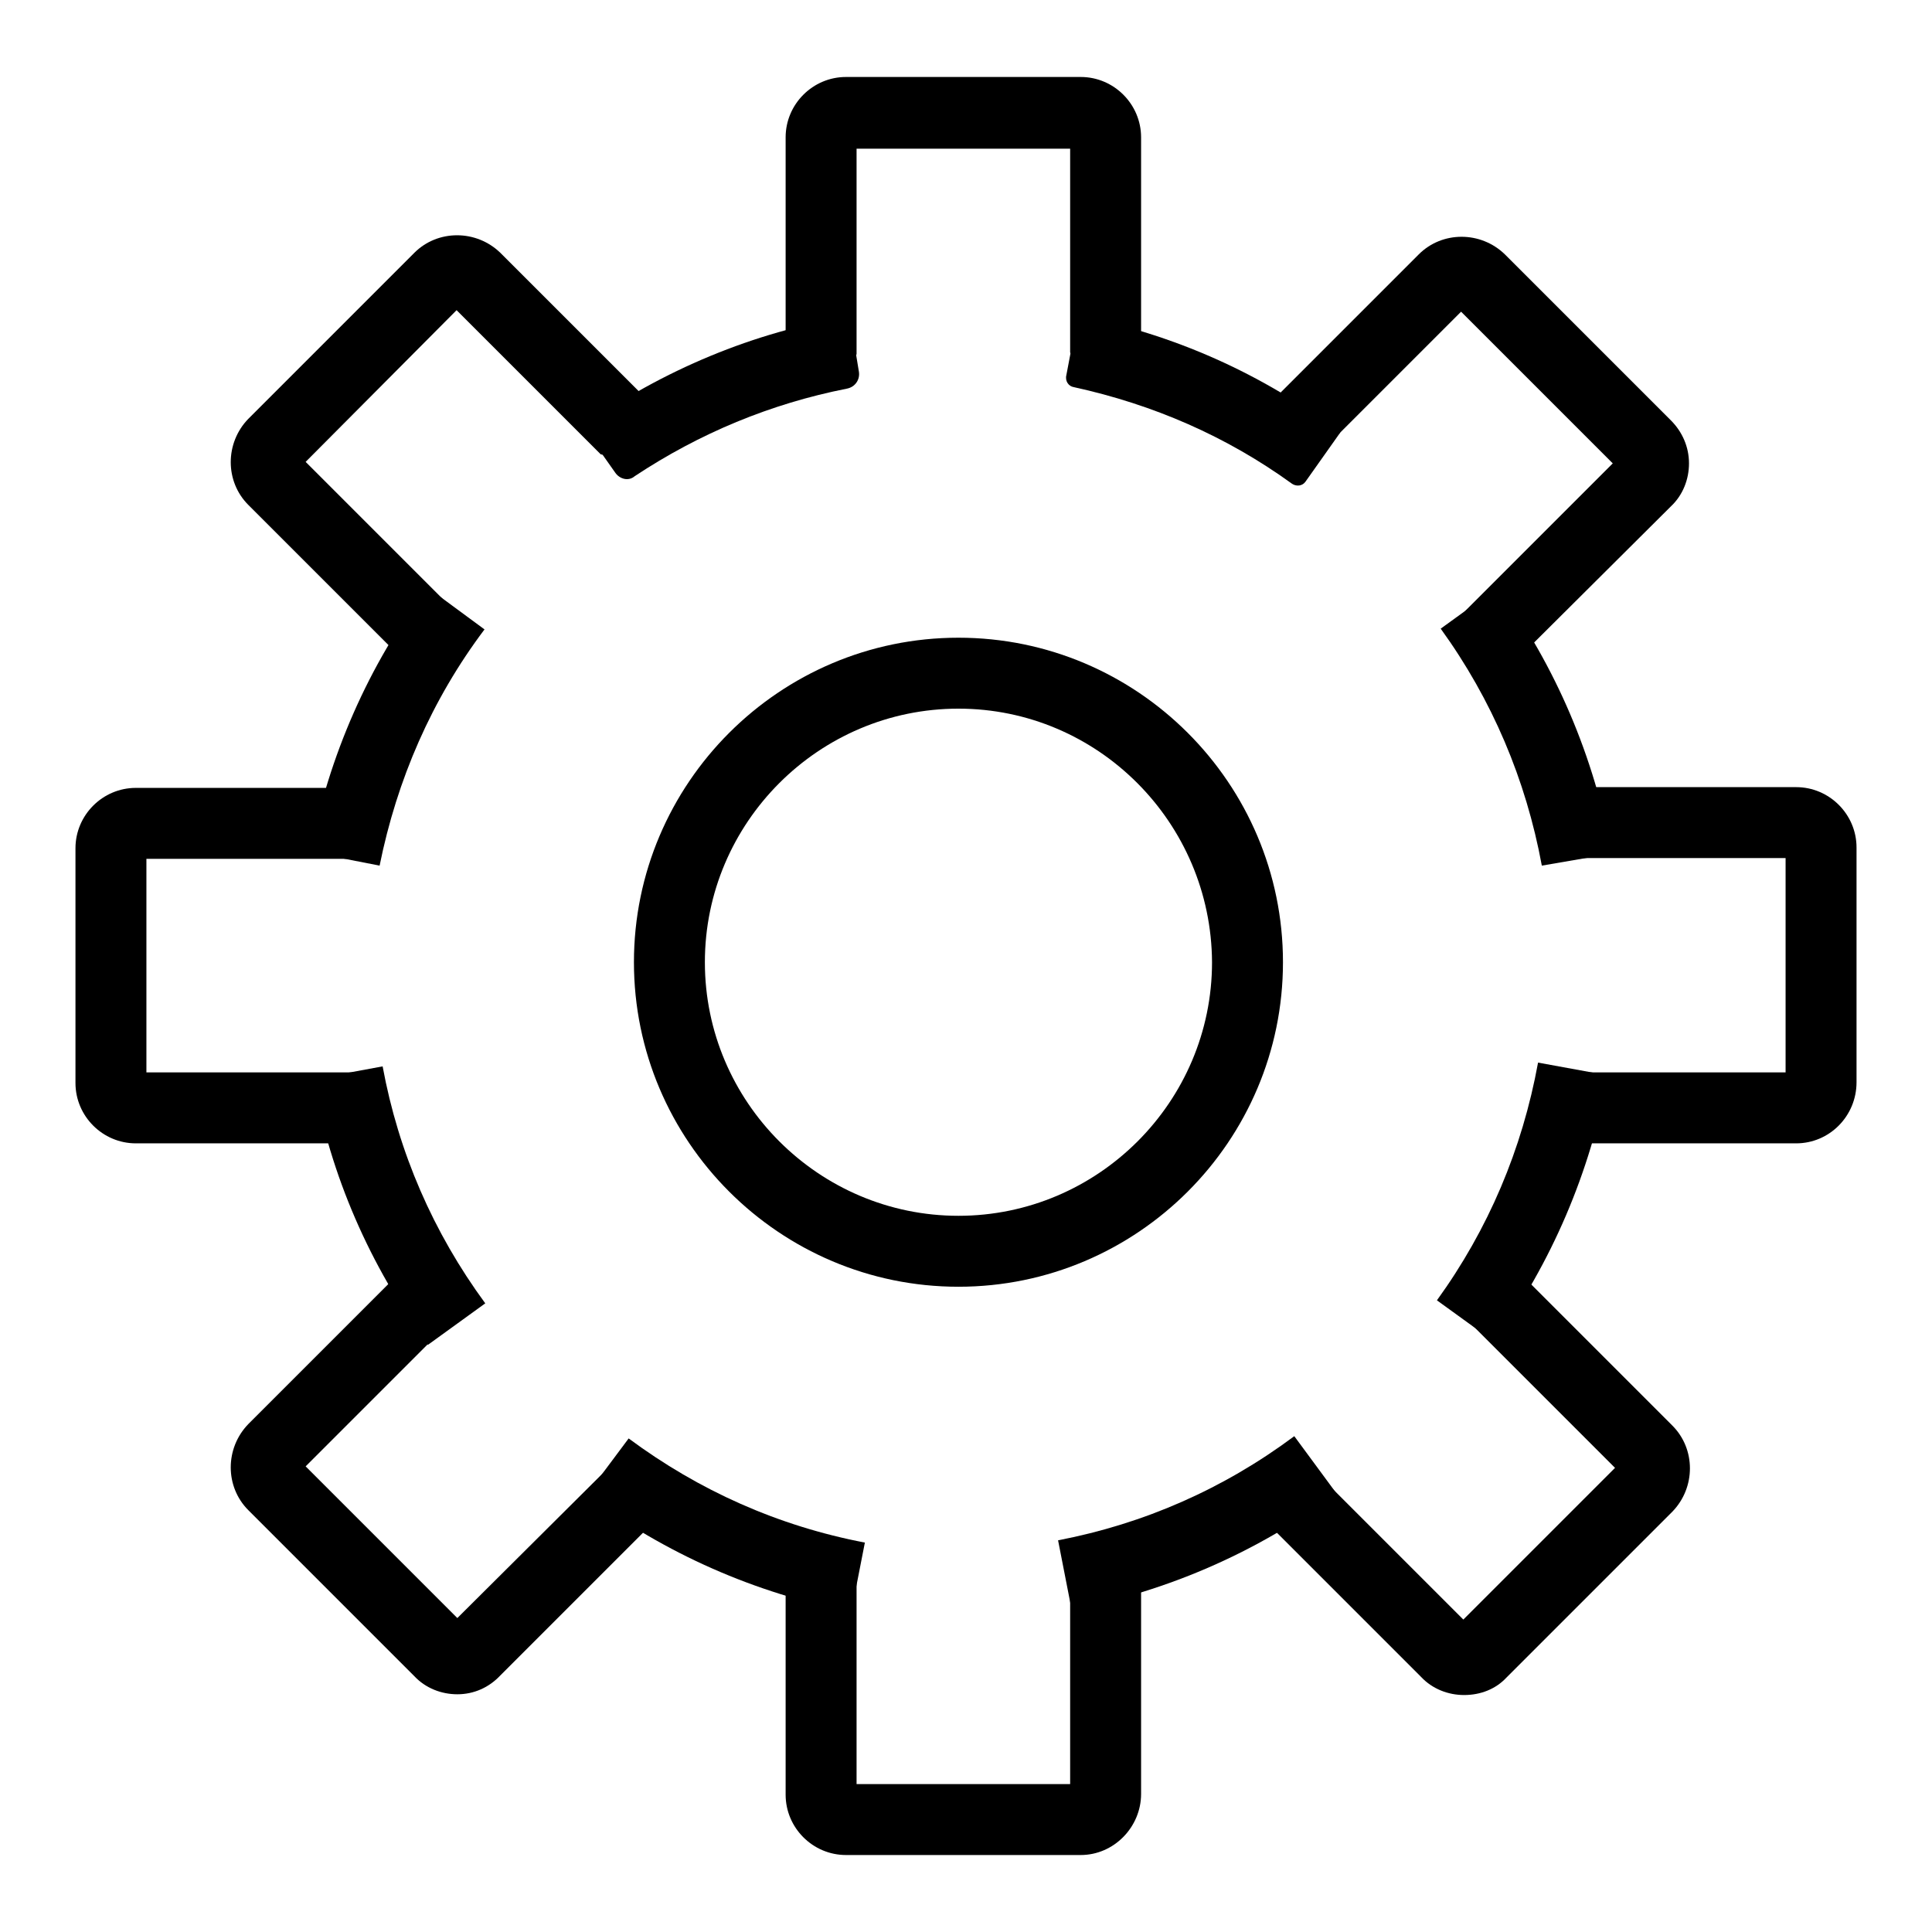
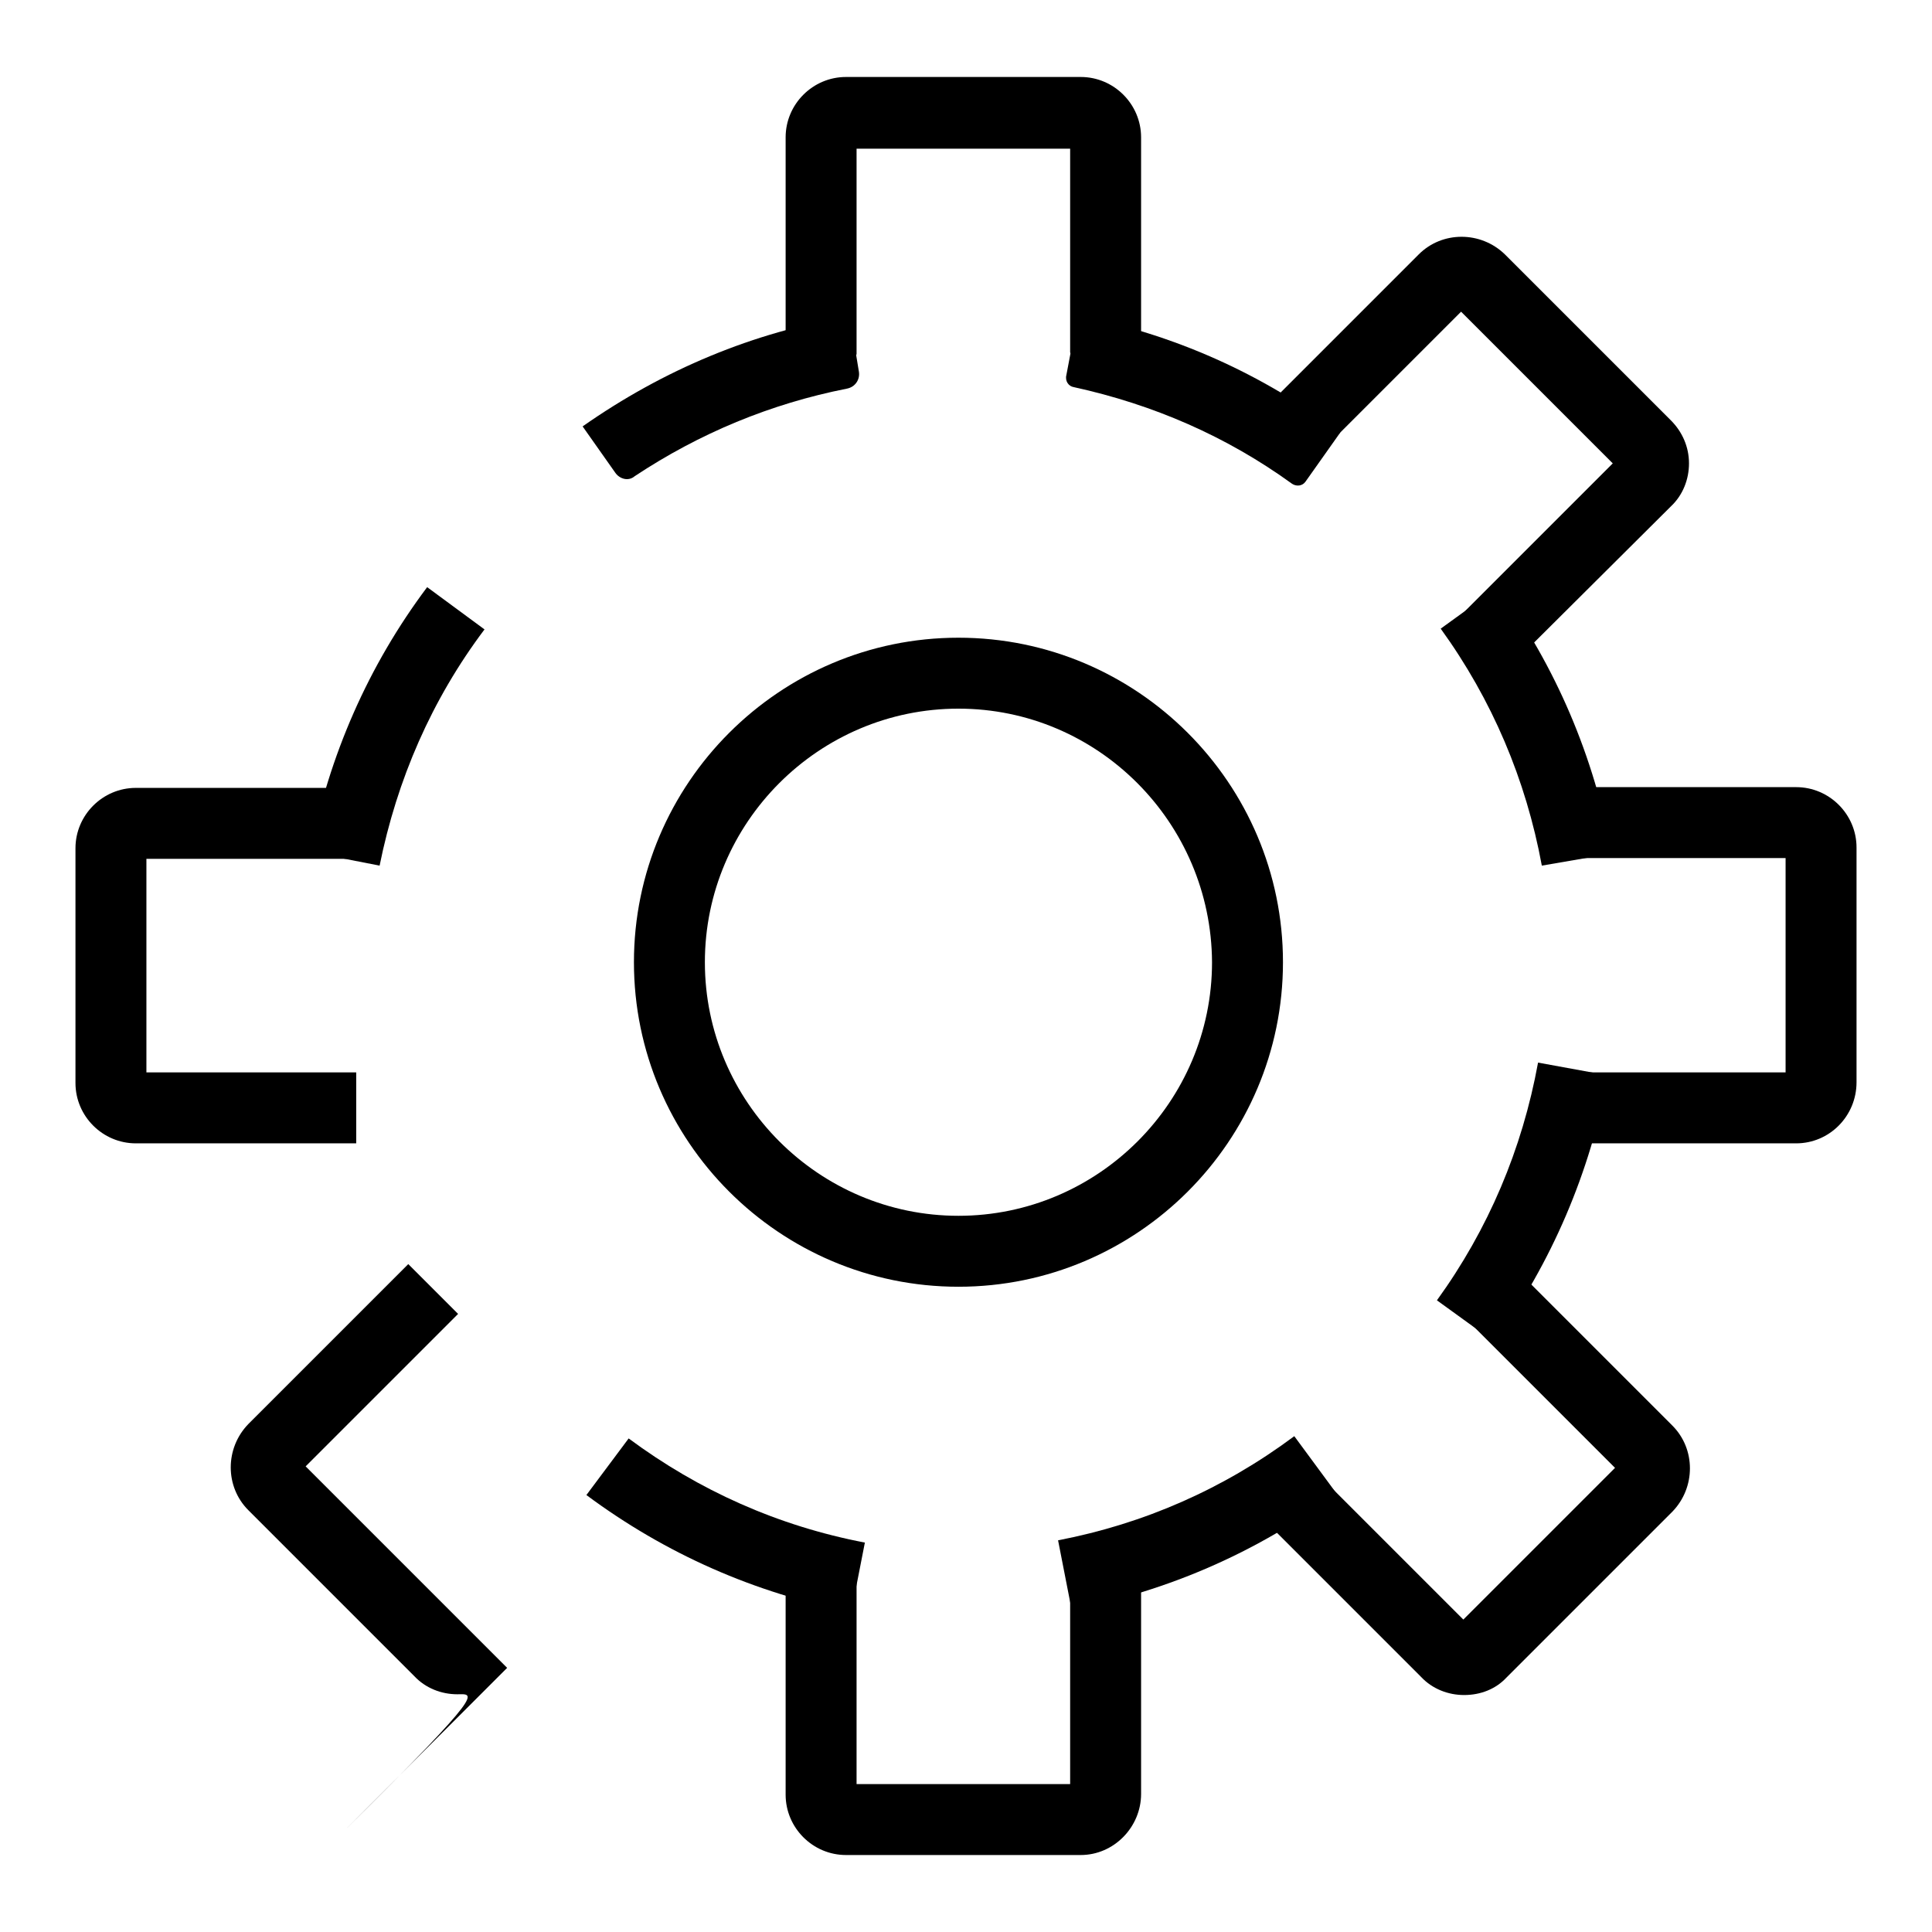
<svg xmlns="http://www.w3.org/2000/svg" version="1.1" x="0px" y="0px" viewBox="0 0 256 256" enable-background="new 0 0 256 256" xml:space="preserve">
  <g>
    <g>
      <path fill="#000000" d="M151.2,53.3l-5.8-2.1c-1.5-0.4-0.2-0.6-1.7-0.8l-1.9-3.7v-27h-28.3v27.2l-1.2,4.2c-1.5,0.2-1.1,0.5-2.5,0.8l-5.7,1.3v-35c0-4.4,3.6-8,8-8h31.1c4.4,0,8,3.6,8,8L151.2,53.3L151.2,53.3z" />
      <path fill="#000000" d="M143.2,245.8h-31.1c-4.4,0-8-3.6-8-8v-30.3h9.4v28.9h28.3V207h9.4v30.7C151.2,242.1,147.6,245.8,143.2,245.8z" />
      <path fill="#000000" d="M47.2,151.5H18c-4.4,0-8-3.6-8-8v-31.1c0-4.4,3.6-8,8-8h28.9v9.4H19.4v28.3h27.8V151.5z" />
      <path fill="#000000" d="M238,151.5H207v-9.4h29.6v-28.4h-29.3v-9.4H238c4.4,0,8,3.6,8,8v31.1C246,147.9,242.4,151.5,238,151.5z" />
-       <path fill="#000000" d="M57.9,91.9l-25-25c-3.1-3.1-3.1-8.2,0-11.4l22-22c3.1-3.1,8.2-3.1,11.4,0l25,25l-5.1,3.1c-1.3,0.8-1.7-1.5-3-0.7l-3.6-0.7L60.5,41.1L40.5,61.2l19.2,19.2l3.8,2.6c-0.9,1.2-1.7,2.5-2.5,3.8L57.9,91.9z" />
      <path fill="#000000" d="M194,224.6c-2.1,0-4.2-0.8-5.7-2.4l-21.5-21.5l6.6-6.6l20.5,20.5l20.1-20.1l-20.5-20.5l6.6-6.6l21.5,21.5c3.1,3.1,3.1,8.2,0,11.4l-22,22C198.2,223.8,196.2,224.6,194,224.6z" />
-       <path fill="#000000" d="M60.6,224.5c-2.1,0-4.2-0.8-5.7-2.4l-22-22c-3.1-3.1-3.1-8.2,0-11.4l21.2-21.2l6.6,6.6l-20.2,20.2l20.1,20.1L81.1,194l6.6,6.6l-21.4,21.4C64.8,223.6,62.8,224.5,60.6,224.5z" />
+       <path fill="#000000" d="M60.6,224.5c-2.1,0-4.2-0.8-5.7-2.4l-22-22c-3.1-3.1-3.1-8.2,0-11.4l21.2-21.2l6.6,6.6l-20.2,20.2l20.1,20.1l6.6,6.6l-21.4,21.4C64.8,223.6,62.8,224.5,60.6,224.5z" />
      <path fill="#000000" d="M200.2,88.2l-6.7-6.6l20.2-20.2l-20.1-20.1l-19.9,19.9l-6.6-6.6L188,33.7c3.1-3.1,8.2-3.1,11.4,0l22,22c1.5,1.5,2.4,3.5,2.4,5.7c0,2.1-0.8,4.2-2.4,5.7L200.2,88.2z" />
      <path fill="#000000" d="M81.5,62.6l-4.3-6.1c10.7-7.5,22.6-12.5,35.4-14.6l1.2,7.3c0.2,1.1-0.5,2.1-1.6,2.3c-10.1,2-19.5,5.9-28.1,11.6C83.3,63.8,82.1,63.5,81.5,62.6z" />
      <path fill="#000000" d="M50.3,114.7l-9.2-1.8c2.5-12.8,7.7-24.7,15.5-35.1l7.6,5.6C57.2,92.7,52.6,103.3,50.3,114.7z" />
-       <path fill="#000000" d="M56.7,178.2c-7.7-10.5-12.9-22.4-15.2-35.2l9.2-1.7c2.1,11.4,6.7,22,13.6,31.4L56.7,178.2z" />
      <path fill="#000000" d="M112.8,213.6c-12.8-2.5-24.6-7.7-35.1-15.5l5.6-7.5c9.3,6.9,19.8,11.6,31.3,13.8L112.8,213.6z" />
      <path fill="#000000" d="M142,213.3l-1.8-9.2c11.4-2.2,21.9-6.8,31.3-13.8l5.6,7.6C166.7,205.6,154.9,210.8,142,213.3z" />
      <path fill="#000000" d="M198,177.8l-7.6-5.5c6.8-9.4,11.3-20,13.4-31.5l9.3,1.7C210.7,155.4,205.6,167.3,198,177.8z" />
      <path fill="#000000" d="M171.2,64.1c-8.7-6.3-18.4-10.5-28.9-12.8c-0.7-0.1-1.2-0.8-1-1.6l1.5-7.9c12.8,2.5,24.4,7.7,34.8,15.5l-4.6,6.5C172.6,64.4,171.8,64.5,171.2,64.1z" />
      <path fill="#000000" d="M204.3,114.7c-2.1-11.4-6.6-22-13.4-31.4l7.6-5.5c7.7,10.6,12.7,22.4,15.1,35.3L204.3,114.7z" />
      <path fill="#000000" d="M127,170.5c-23.7,0-43-19.3-43-43c0-23.7,19.3-43,43-43c23.7,0,43,19.3,43,43C170,151.2,150.7,170.5,127,170.5z M127,93.9c-18.5,0-33.6,15.1-33.6,33.6c0,18.5,15.1,33.6,33.6,33.6c18.5,0,33.6-15.1,33.6-33.6C160.5,109,145.5,93.9,127,93.9z" />
    </g>
  </g>
</svg>